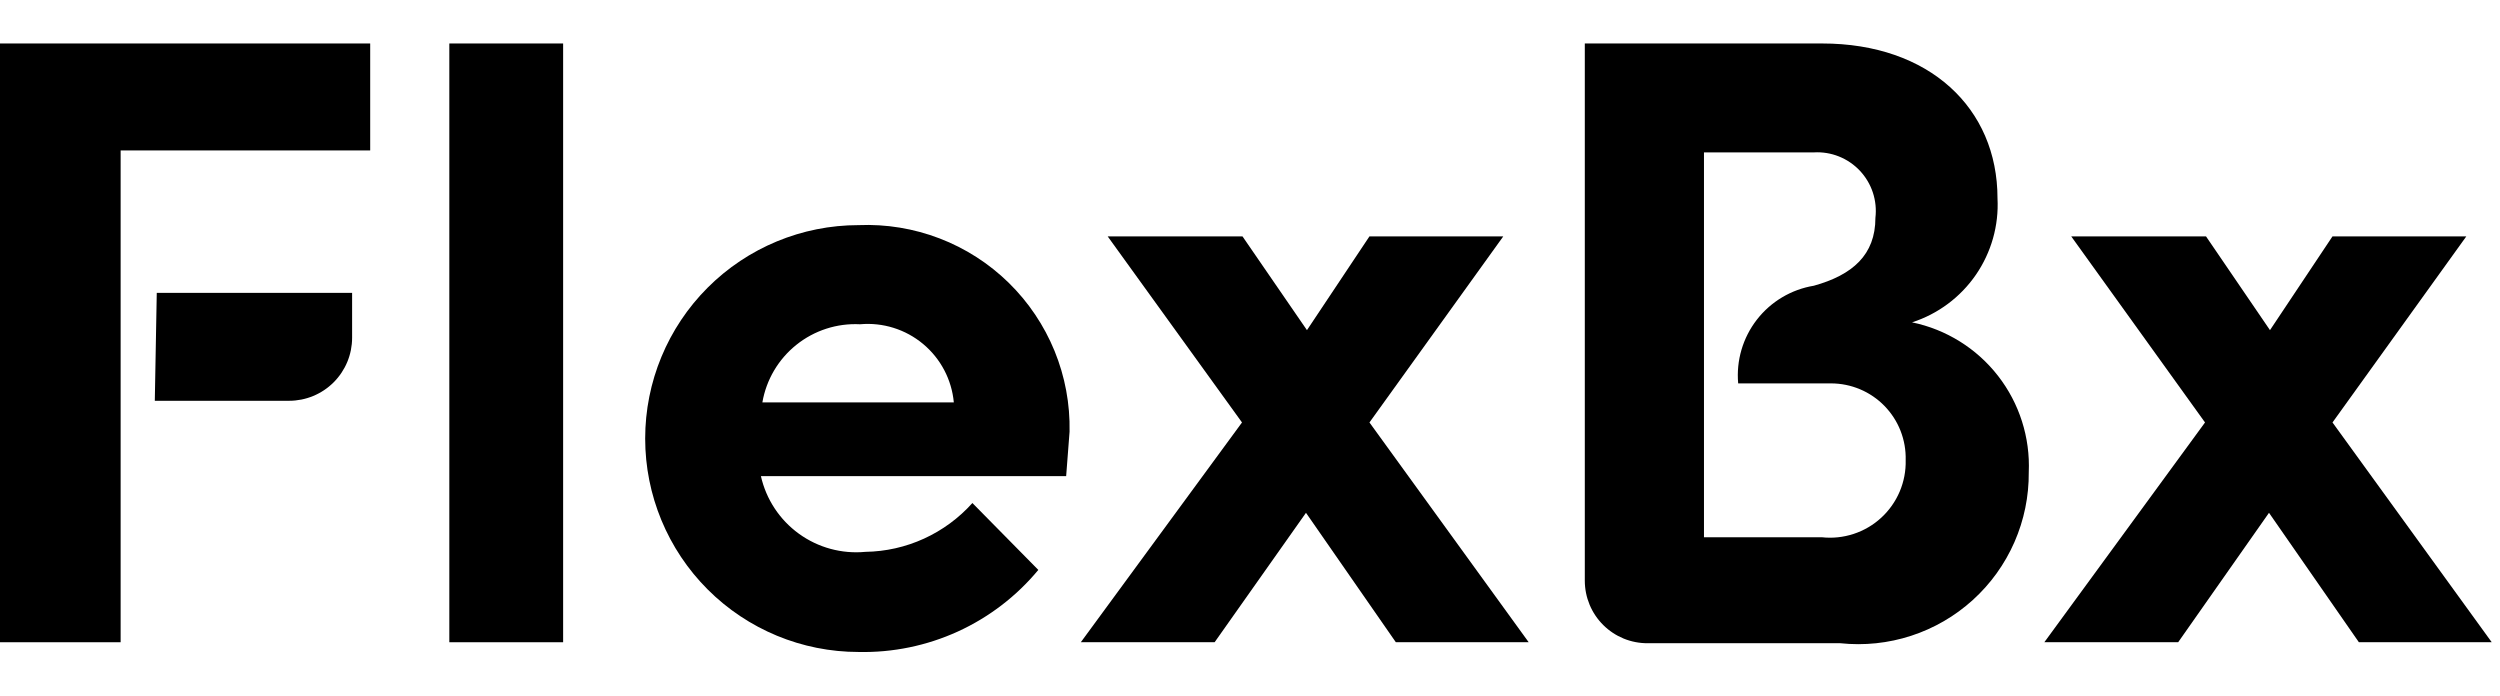
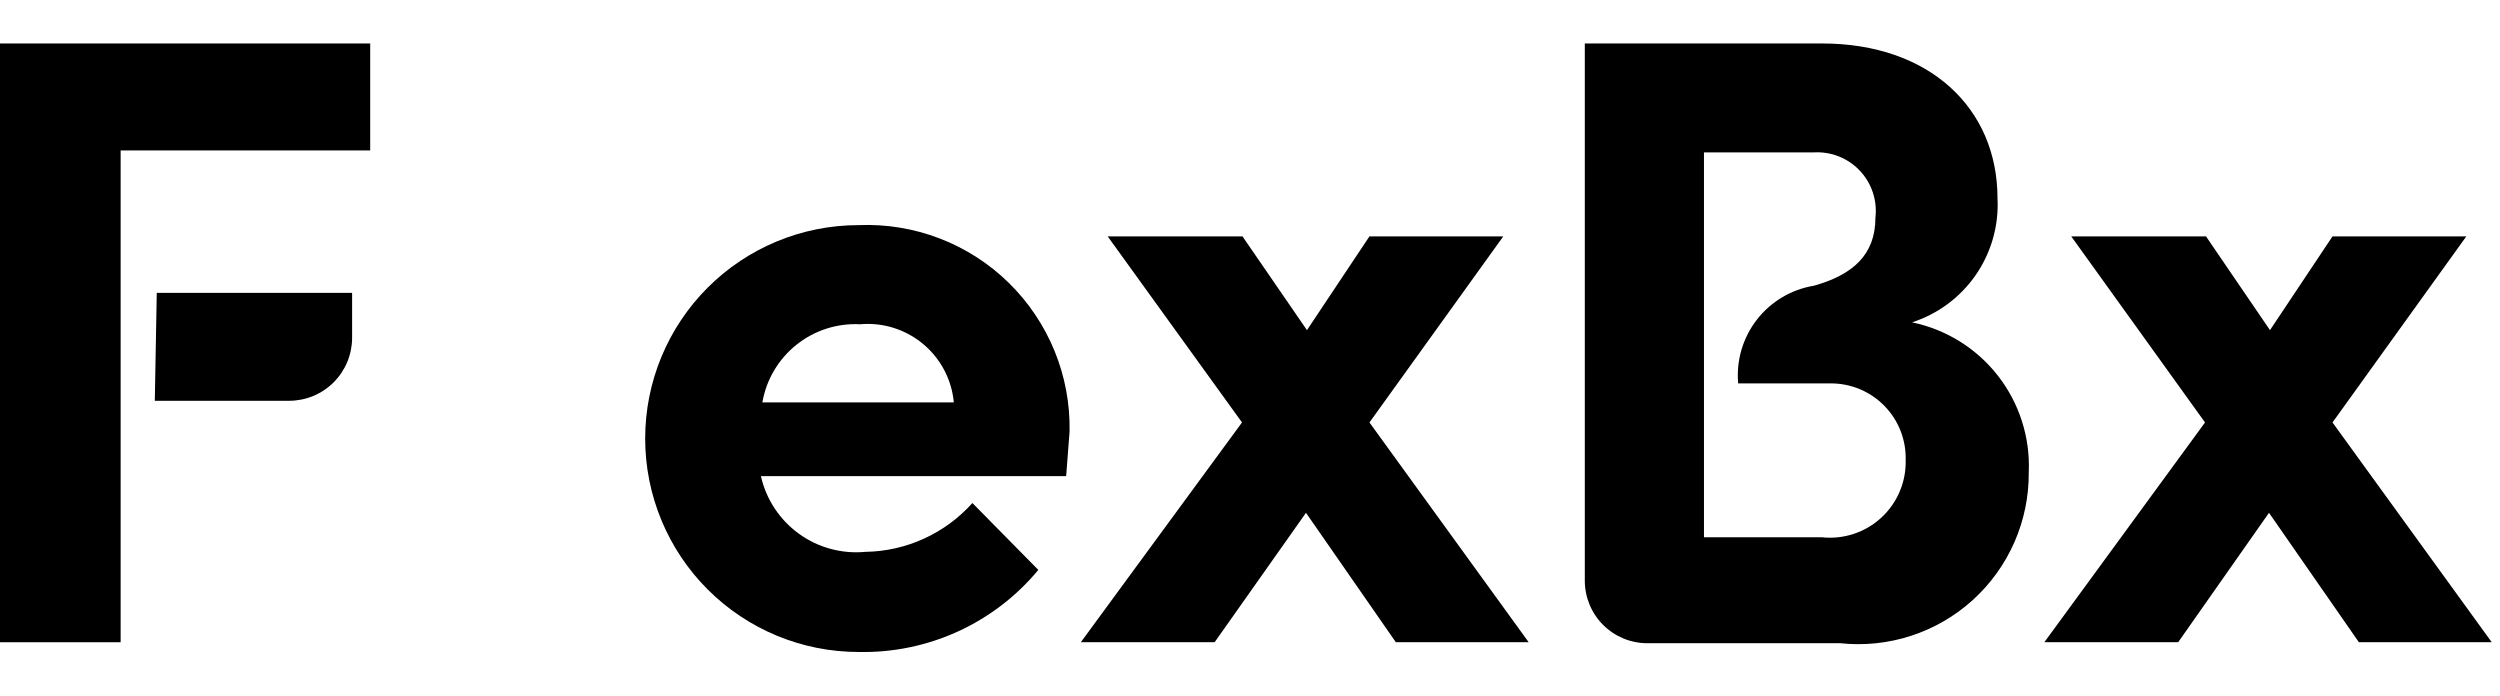
<svg xmlns="http://www.w3.org/2000/svg" width="115" height="32" viewBox="0 0 115 32" fill="none">
  <path d="M7.121 18.436H13.299C14.068 18.436 14.805 18.13 15.348 17.587C15.892 17.043 16.197 16.306 16.197 15.538V13.471H7.211L7.121 18.436Z" fill="black" />
  <path d="M0 2V29.543H5.549V6.92H17.029V2H0Z" fill="black" />
-   <path d="M20.669 29.543V2H25.904V29.543H20.669Z" fill="black" />
  <path d="M49.043 21.903H35.002C35.243 22.969 35.864 23.91 36.749 24.551C37.634 25.192 38.722 25.489 39.81 25.385C40.741 25.371 41.658 25.164 42.505 24.777C43.352 24.39 44.109 23.833 44.73 23.139L47.763 26.216C46.758 27.428 45.492 28.396 44.061 29.05C42.629 29.703 41.069 30.025 39.495 29.991C36.892 29.991 34.394 28.956 32.553 27.115C30.712 25.274 29.678 22.777 29.678 20.173C29.678 17.569 30.712 15.072 32.553 13.231C34.394 11.39 36.892 10.356 39.495 10.356C40.767 10.303 42.035 10.512 43.223 10.968C44.411 11.424 45.493 12.119 46.402 13.009C47.311 13.9 48.028 14.967 48.51 16.145C48.991 17.322 49.226 18.586 49.2 19.859C49.156 20.443 49.111 21.072 49.043 21.903ZM43.876 18.511C43.779 17.463 43.271 16.496 42.462 15.822C41.654 15.148 40.611 14.822 39.563 14.916C38.504 14.862 37.462 15.198 36.634 15.861C35.806 16.523 35.249 17.466 35.069 18.511H43.876Z" fill="black" />
  <path d="M70.319 29.542H64.208L60.075 23.589L55.873 29.542H49.718L57.132 19.433L50.953 10.873H57.154L60.12 15.187L62.995 10.873H69.151L62.995 19.433L70.319 29.542Z" fill="black" />
  <path d="M114.619 29.542H108.508L104.374 23.589L100.196 29.542H94.04L101.431 19.433L95.276 10.873H101.476L104.419 15.187L107.295 10.873H113.451L107.295 19.433L114.619 29.542Z" fill="black" />
  <path d="M87.954 14.828C89.146 14.443 90.178 13.675 90.889 12.643C91.6 11.611 91.951 10.373 91.885 9.122C91.885 4.965 88.74 2 83.82 2H72.901V26.712C72.901 27.092 72.977 27.468 73.122 27.818C73.268 28.168 73.482 28.486 73.752 28.754C74.021 29.021 74.341 29.232 74.692 29.376C75.044 29.519 75.42 29.591 75.799 29.588H84.651C85.75 29.705 86.862 29.589 87.913 29.246C88.964 28.904 89.93 28.343 90.749 27.6C91.568 26.858 92.221 25.95 92.664 24.938C93.108 23.925 93.332 22.83 93.323 21.725C93.393 20.125 92.892 18.552 91.908 17.288C90.924 16.024 89.522 15.152 87.954 14.828ZM83.797 24.713H78.383V7.01H83.438C83.831 6.987 84.225 7.051 84.59 7.197C84.956 7.343 85.286 7.568 85.556 7.855C85.825 8.142 86.029 8.484 86.152 8.858C86.275 9.233 86.315 9.629 86.269 10.02C86.269 11.728 85.213 12.649 83.438 13.143C82.398 13.315 81.461 13.873 80.815 14.706C80.169 15.54 79.862 16.586 79.956 17.636H84.224C84.683 17.636 85.138 17.728 85.561 17.906C85.984 18.084 86.367 18.346 86.687 18.674C87.007 19.003 87.259 19.393 87.426 19.82C87.593 20.248 87.673 20.704 87.661 21.163C87.674 21.66 87.58 22.154 87.386 22.612C87.192 23.069 86.902 23.48 86.536 23.816C86.17 24.153 85.736 24.407 85.264 24.561C84.791 24.716 84.291 24.768 83.797 24.713Z" fill="black" />
</svg>